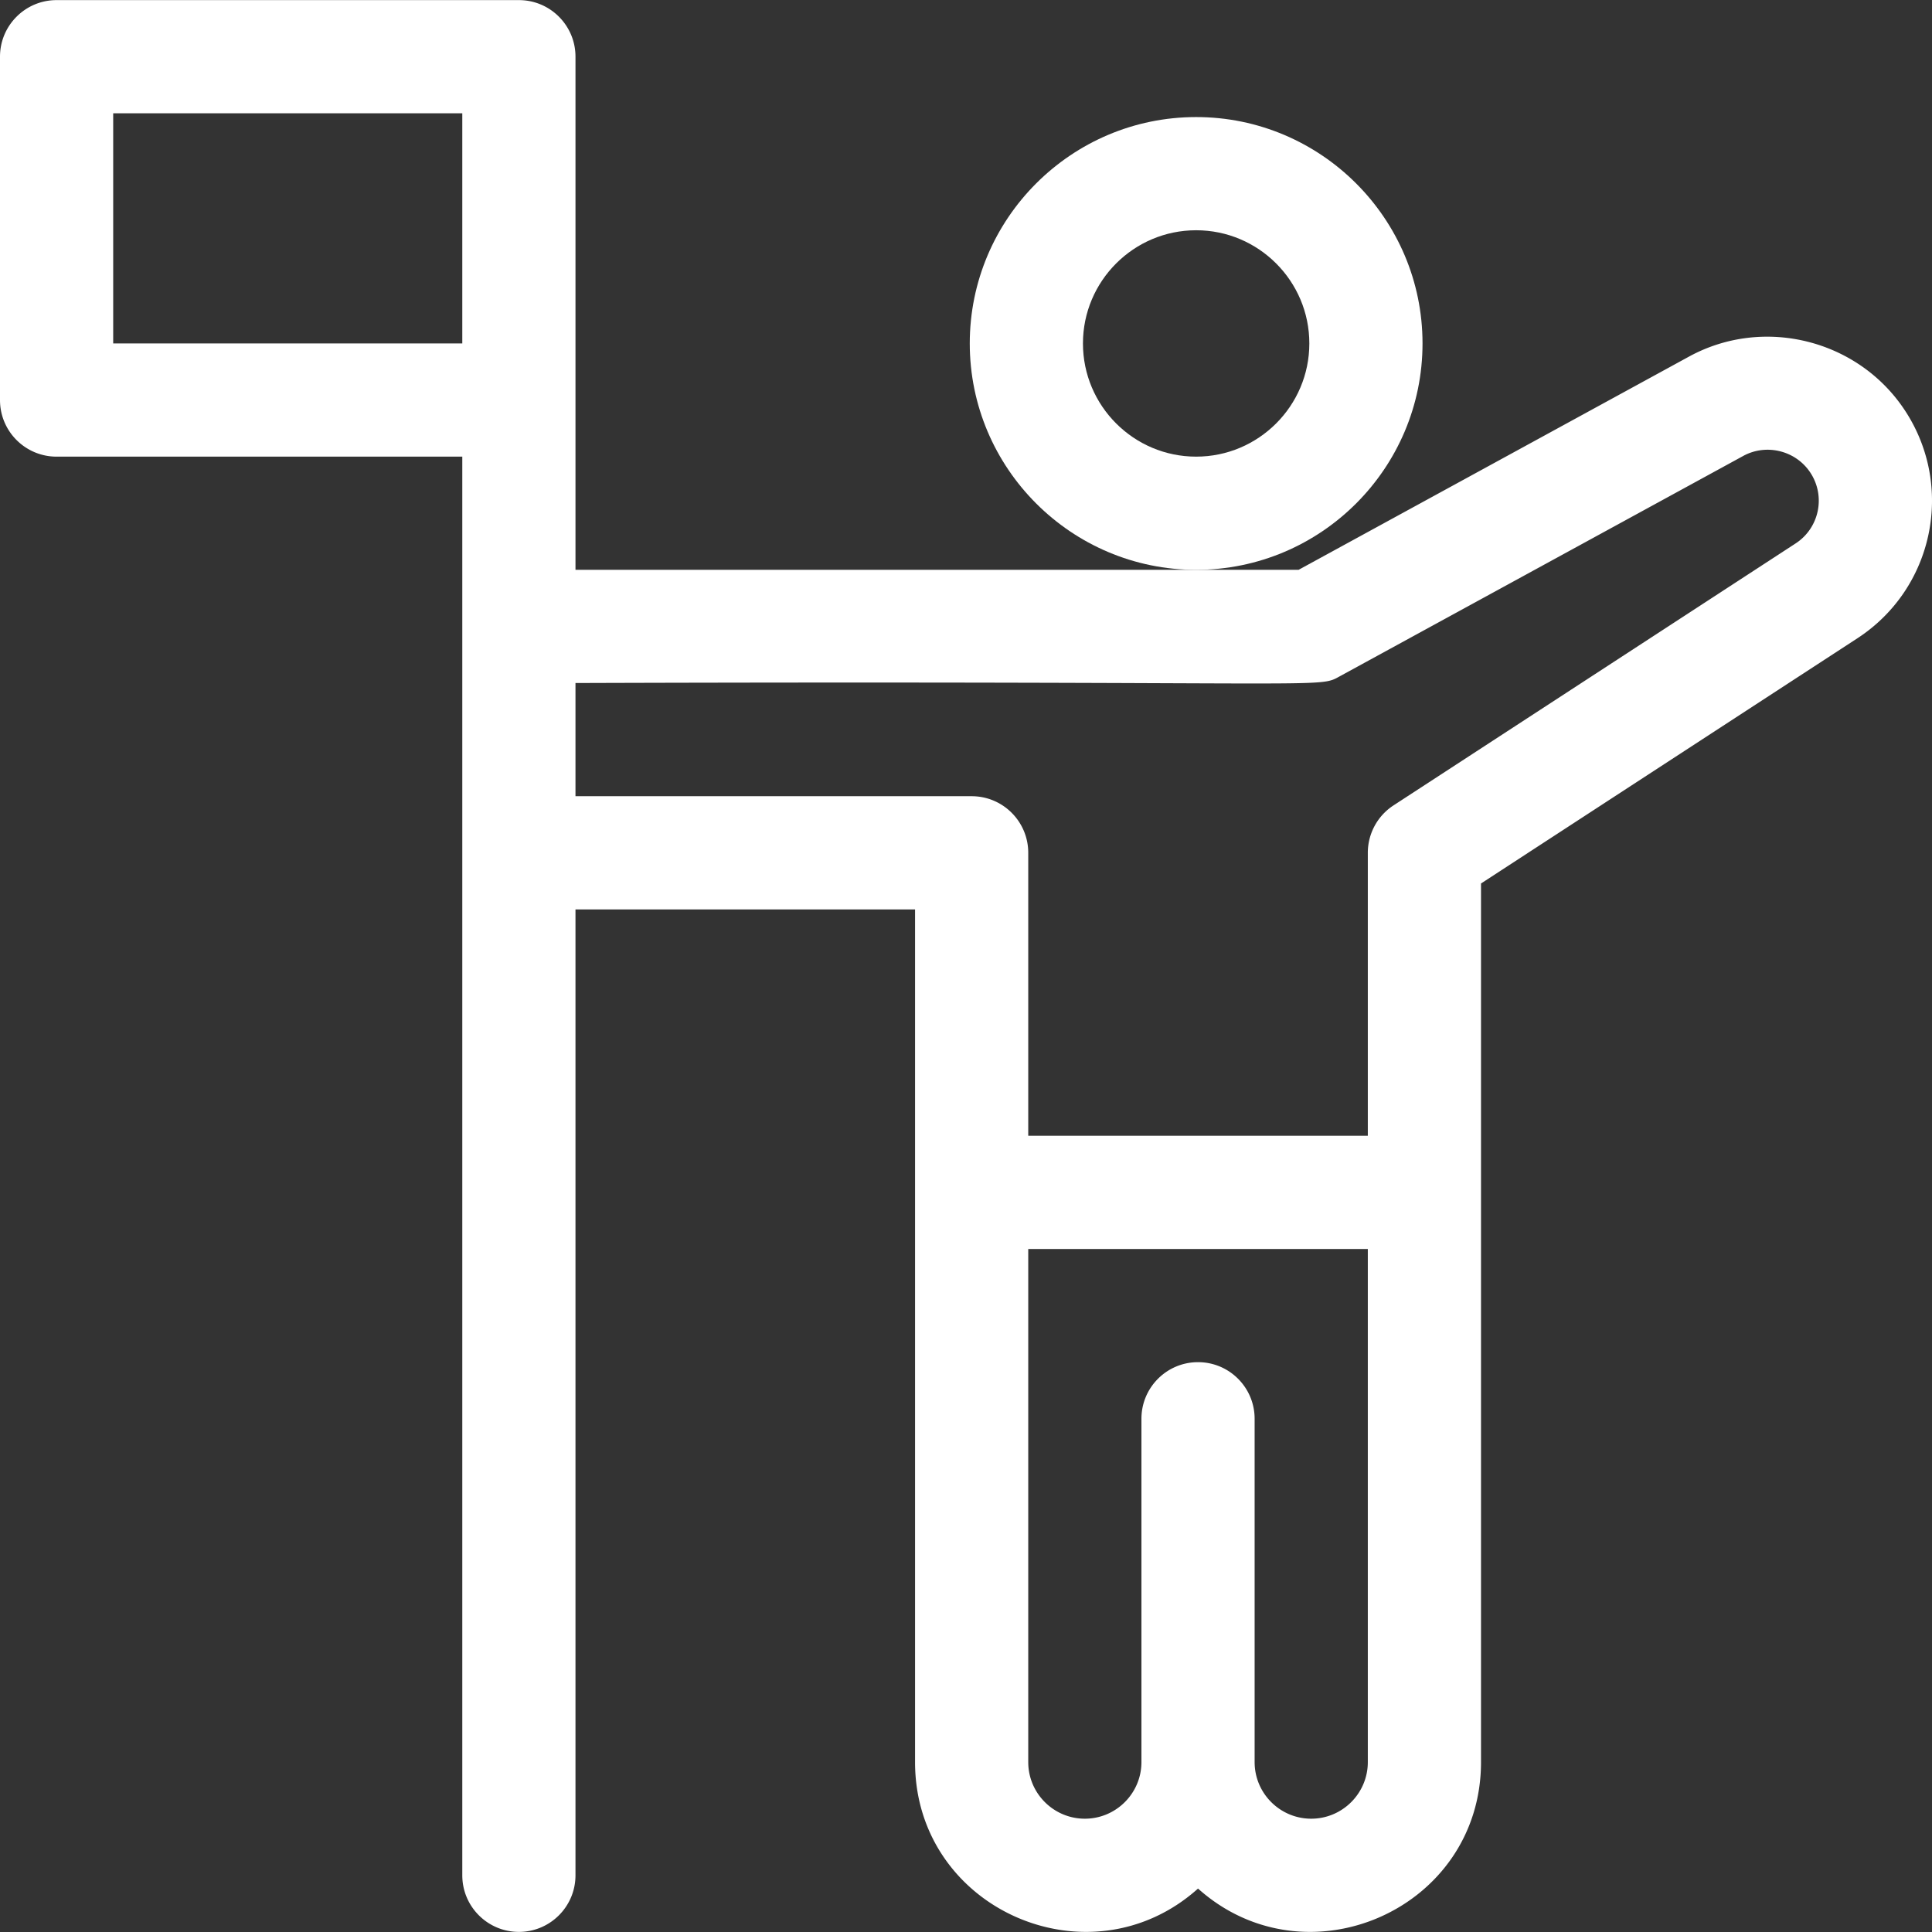
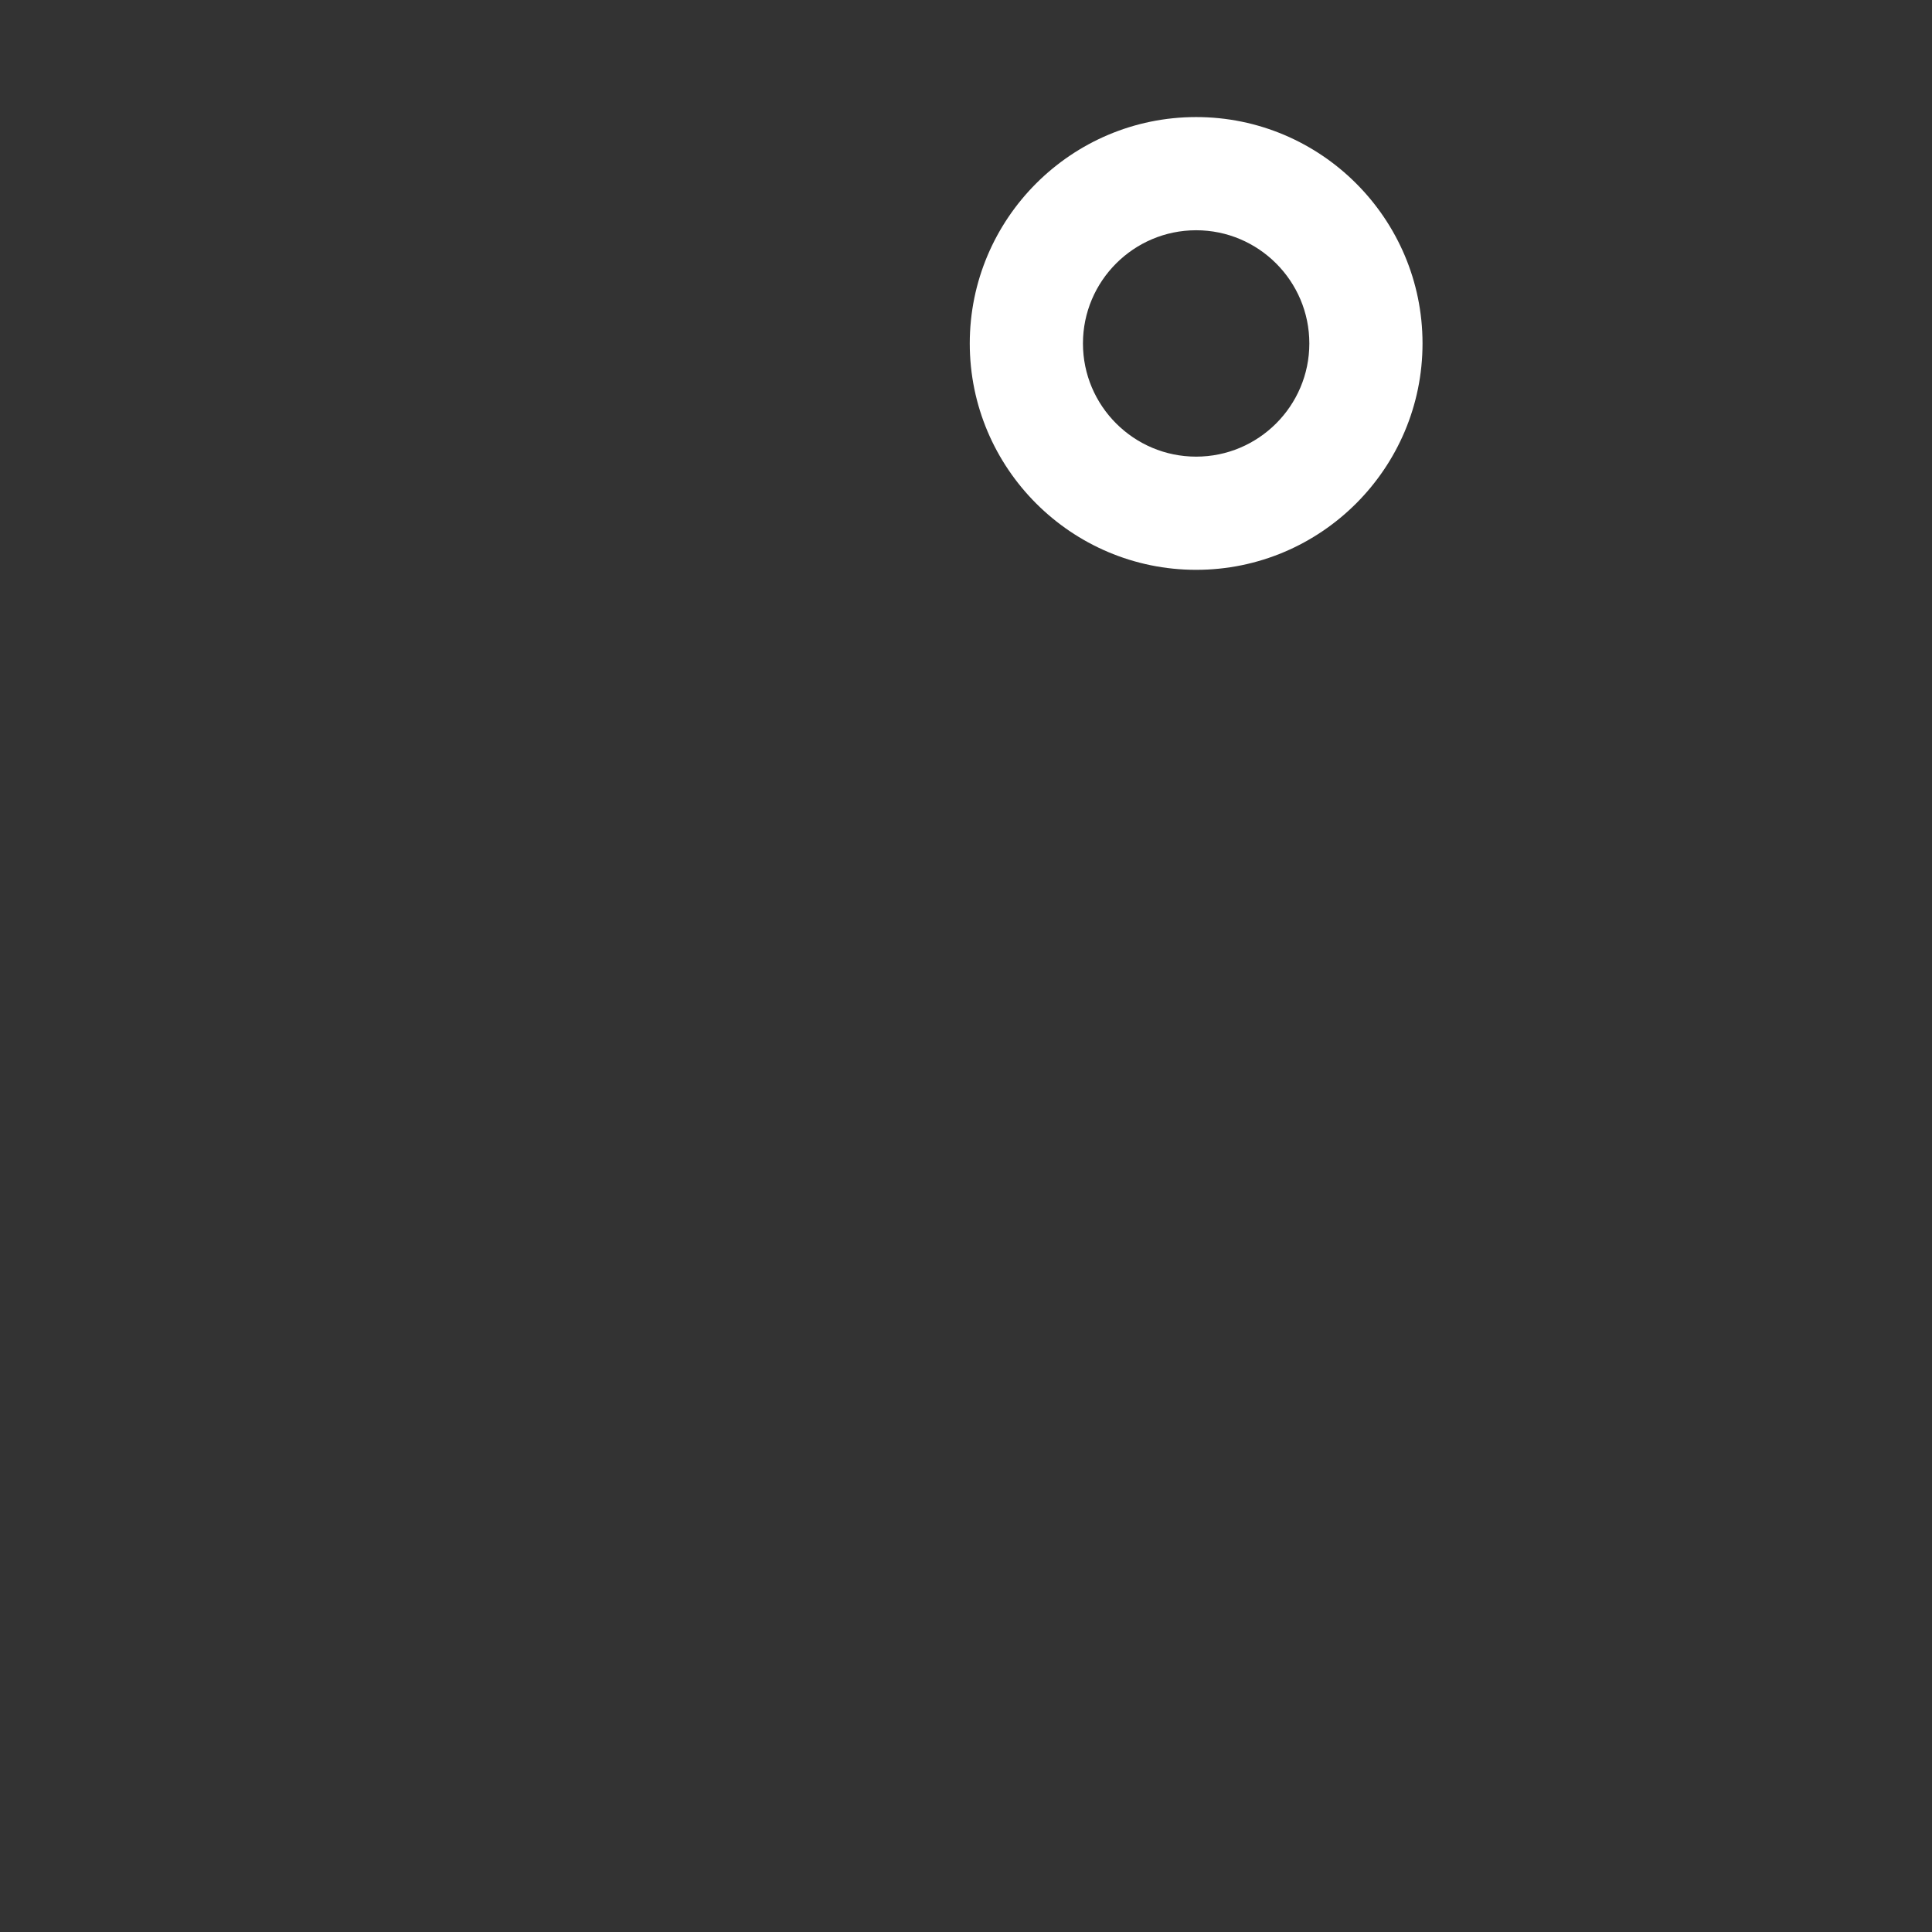
<svg xmlns="http://www.w3.org/2000/svg" version="1.1" width="512" height="512" x="0" y="0" viewBox="0 0 512.056 512.056" style="enable-background:new 0 0 512 512" xml:space="preserve">
  <rect x="0" y="0" width="512.056" height="512.056" fill="#333333" stroke="none" />
  <g>
    <path d="M377.025 91.027c0-33.084-26.916-60-60-60s-60 26.916-60 60 26.916 60 60 60 60-26.916 60-60zm-60 30c-16.542 0-30-13.458-30-30s13.458-30 30-30 30 13.458 30 30-13.458 30-30 30z" fill="#ffffff" opacity="1" data-original="#000000" />
-     <path d="M504.975 108.93c-12.33-18.907-37.507-25.242-57.317-14.422l-103.486 56.52H152.526v-136c0-8.284-6.716-15-15-15H15c-8.284 0-15 6.716-15 15v91c0 8.284 6.716 15 15 15h107.525v376c0 8.284 6.716 15 15 15s15-6.716 15-15v-256h90v226c0 39 46.281 59.247 75 33.514 28.69 25.708 75 5.544 75-33.514v-232.87l99.751-64.985c20.162-13.134 25.846-40.084 12.699-60.243zM30 91.027v-61h92.525v61zm317.525 391c-8.271 0-15-6.729-15-15v-91c0-8.284-6.716-15-15-15s-15 6.716-15 15v91c0 8.271-6.729 15-15 15s-15-6.729-15-15v-136h90v136c0 8.271-6.729 15-15 15zm128.376-337.991-106.564 69.423a15.002 15.002 0 0 0-6.812 12.568v75h-90v-75c0-8.284-6.716-15-15-15h-105v-30c204.27-.643 196.439 1.566 202.665-1.835l106.847-58.355c6.155-3.362 13.978-1.394 17.809 4.481 4.085 6.262 2.321 14.637-3.945 18.718z" fill="#ffffff" opacity="1" data-original="#000000" />
  </g>
</svg>